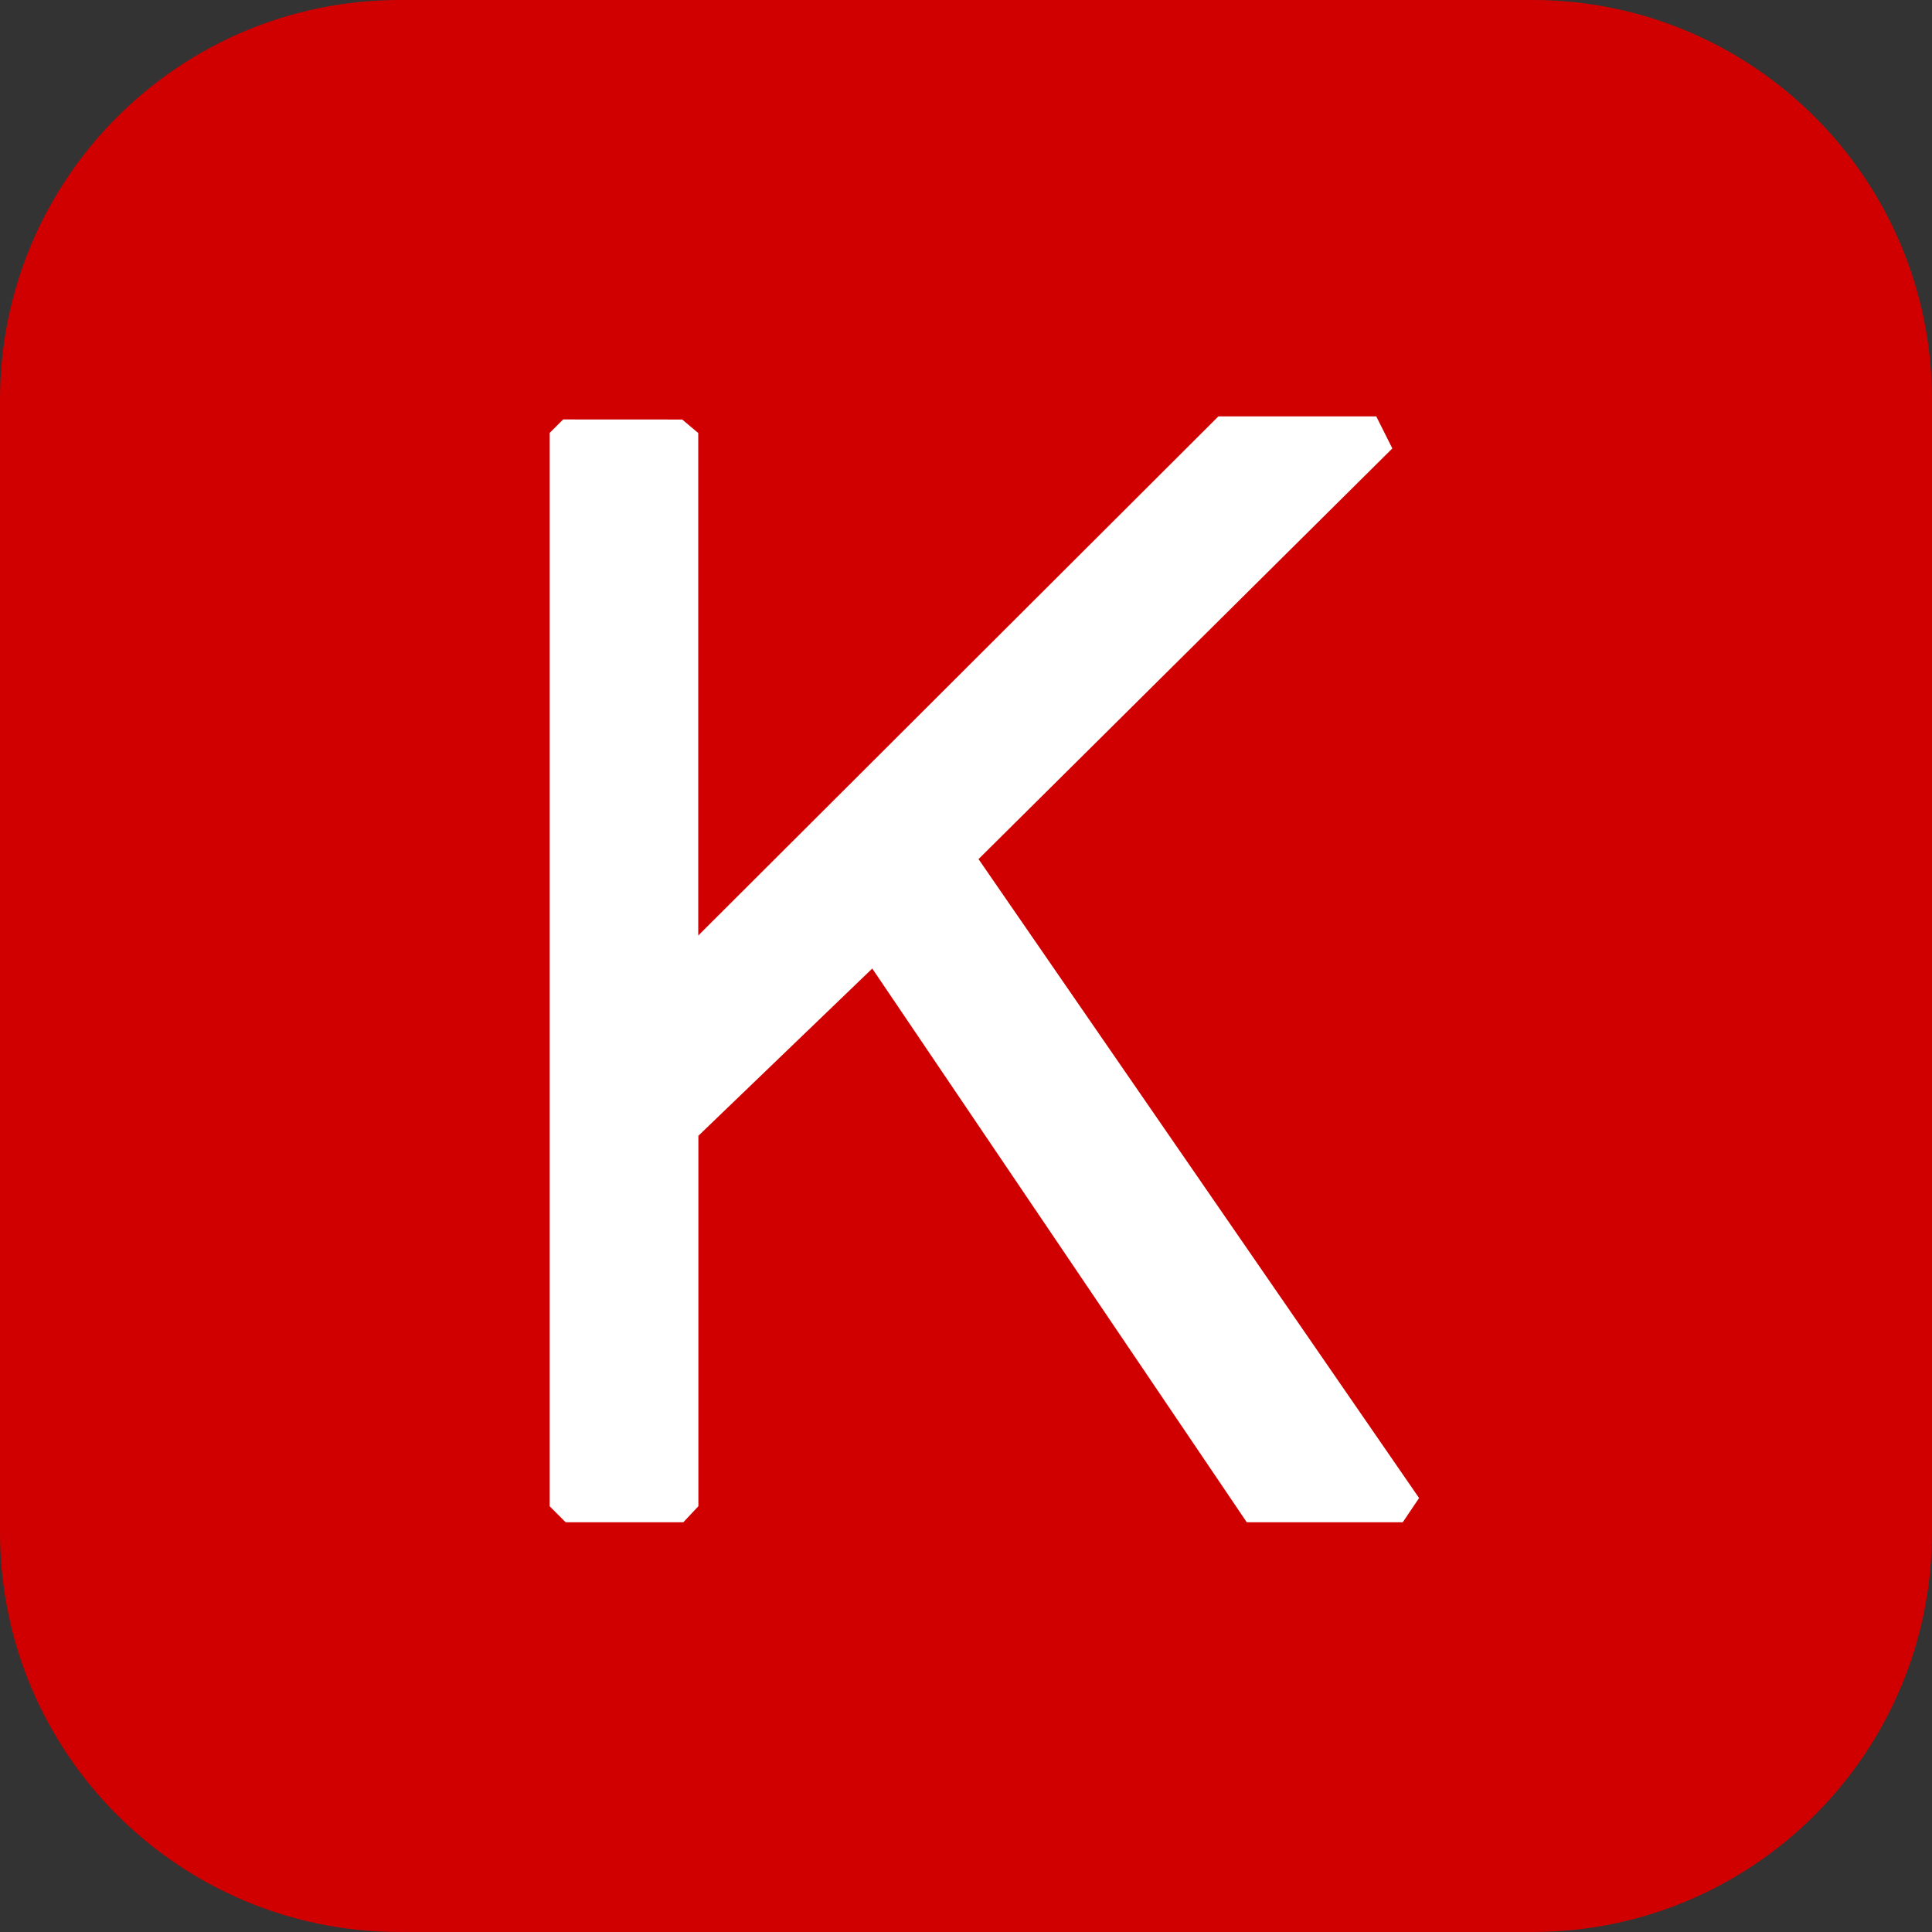
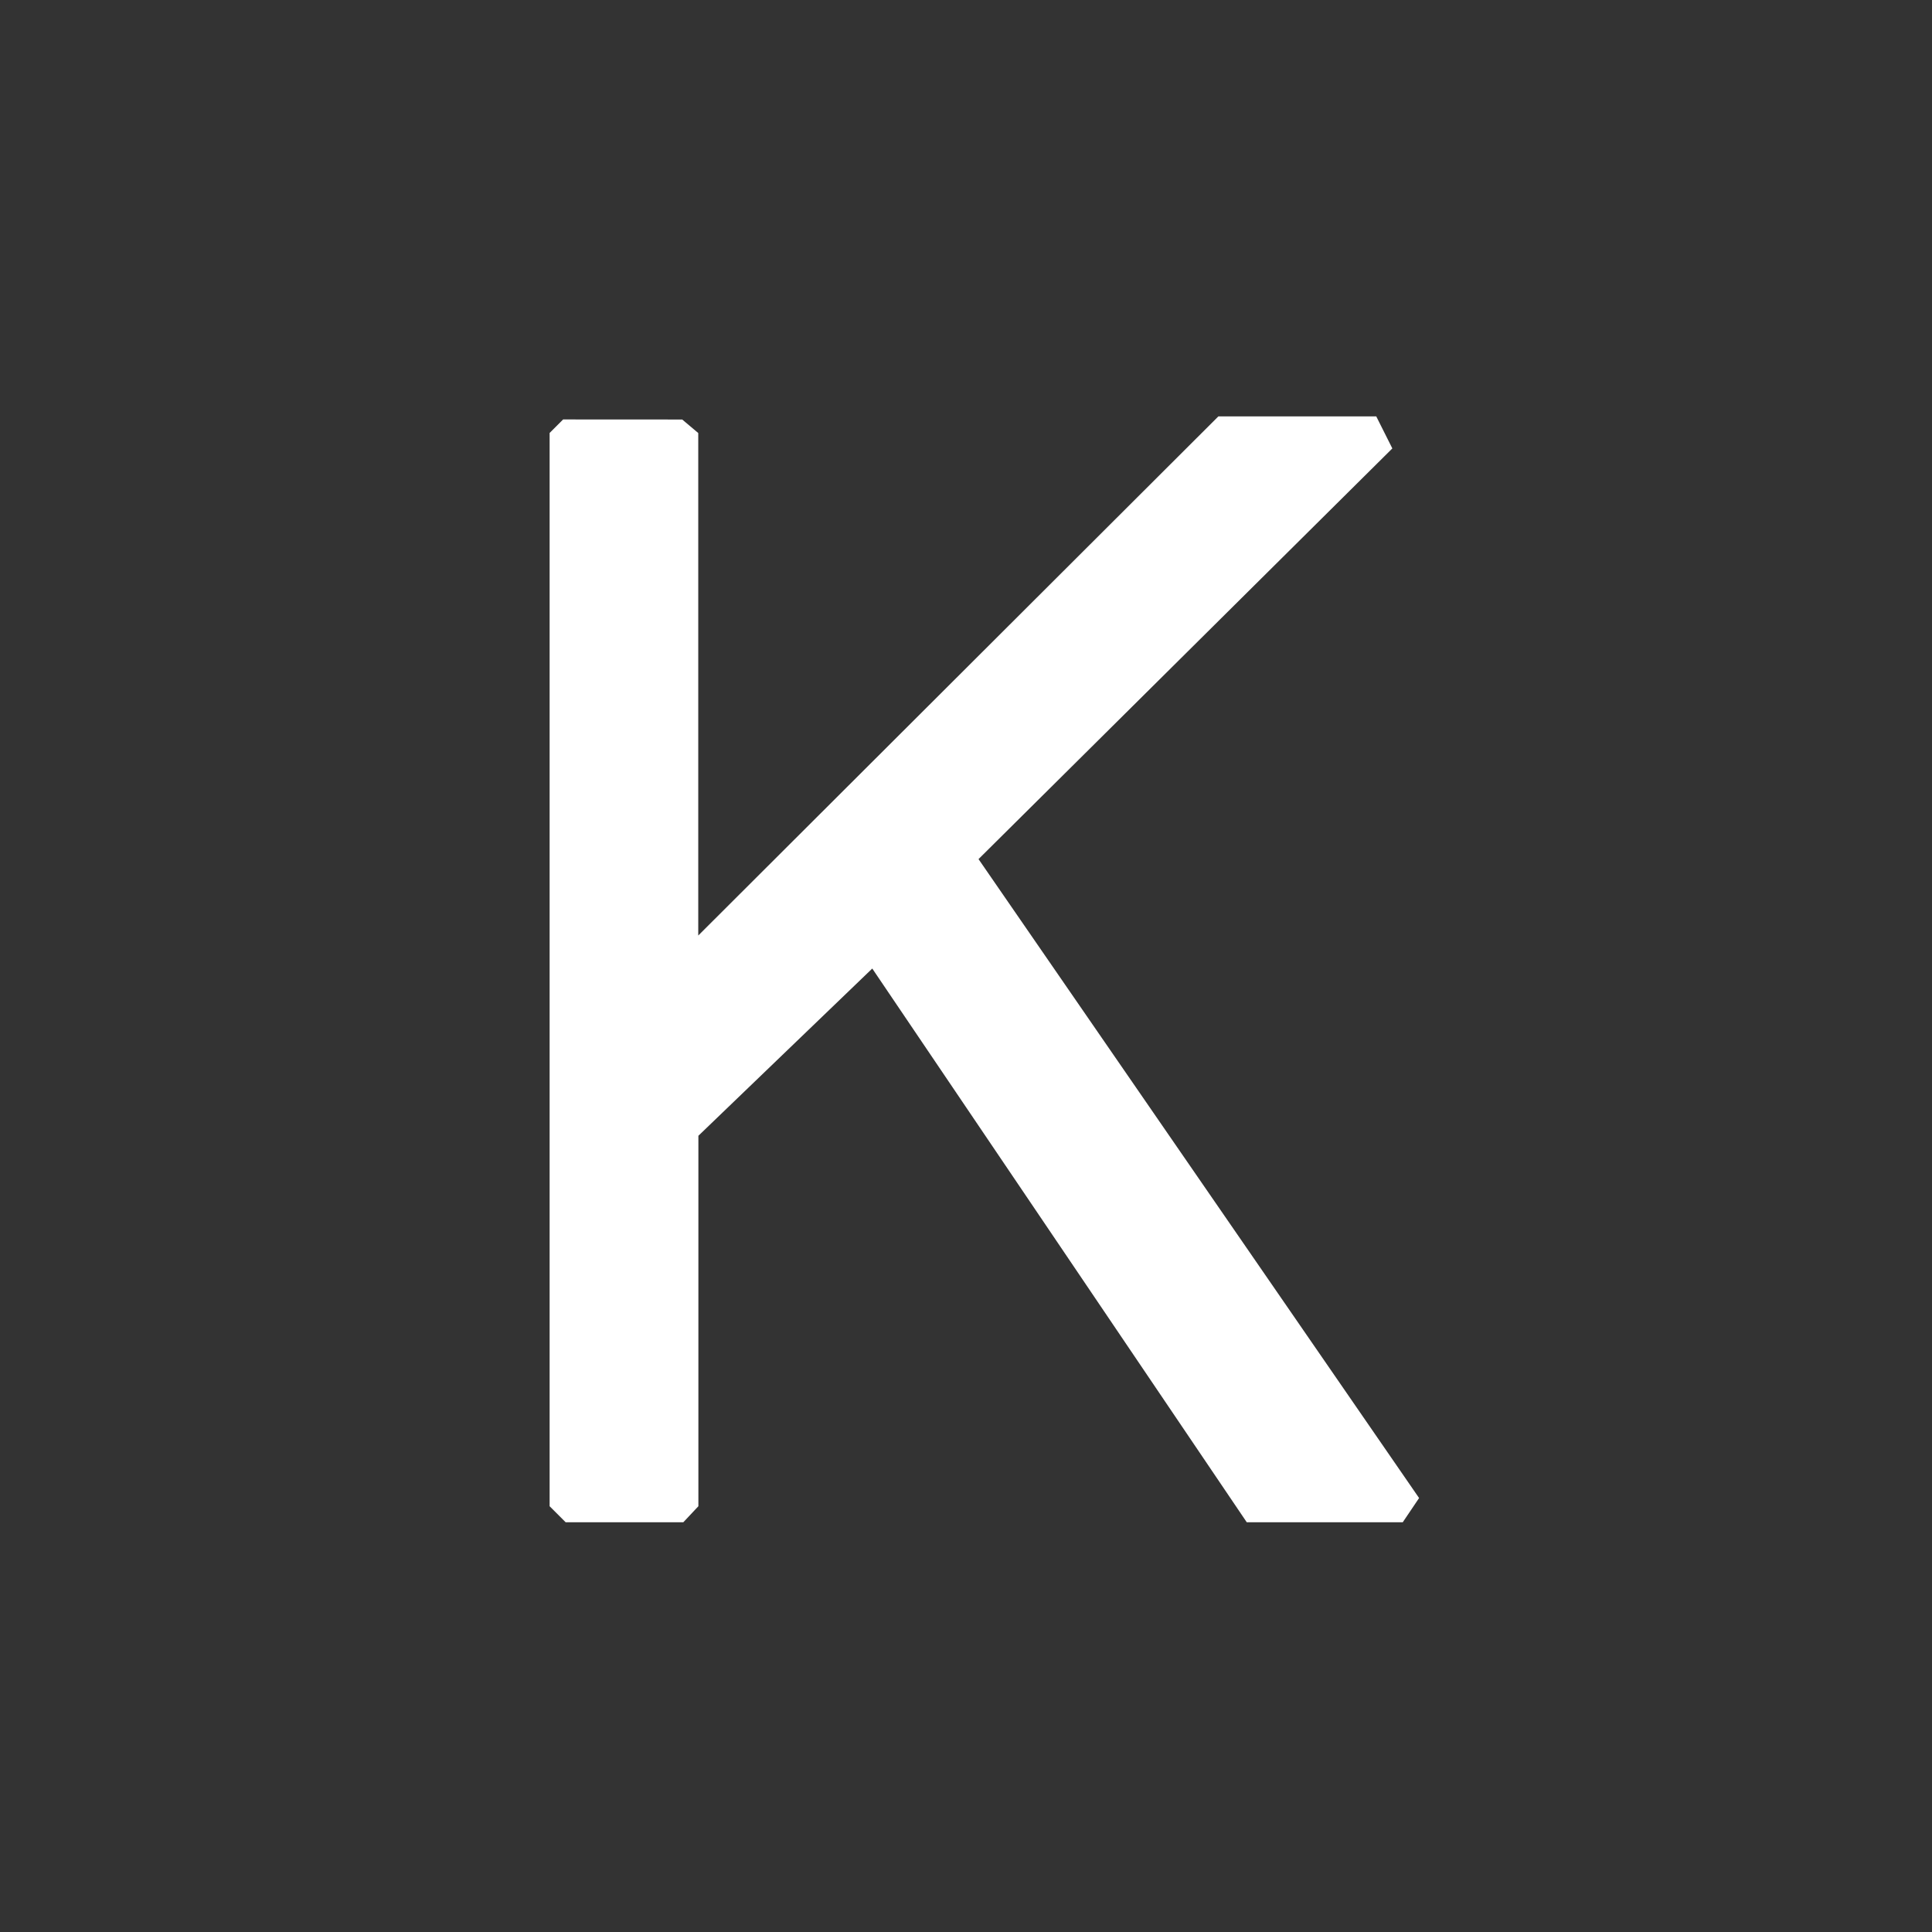
<svg xmlns="http://www.w3.org/2000/svg" width="58" height="58" viewBox="0 0 58 58" fill="none">
  <rect x="0" y="0" width="58" height="58" fill="#333333" stroke="none" />
-   <path d="M58 12C58 5.373 52.627 0 46 0H12C5.373 0 0 5.373 0 12V46C0 52.627 5.373 58 12 58H46C52.627 58 58 52.627 58 46V12Z" fill="#D00000" />
  <path d="M20.48 12.594L20.962 13V28.085L36.577 12.5H41.316L41.799 13.462L29.376 25.791L42.602 44.972L42.111 45.7H37.429L26.186 29.076L20.966 34.097V45.218L20.513 45.7H16.982L16.5 45.218V12.998L16.906 12.592L20.48 12.594Z" fill="white" />
</svg>